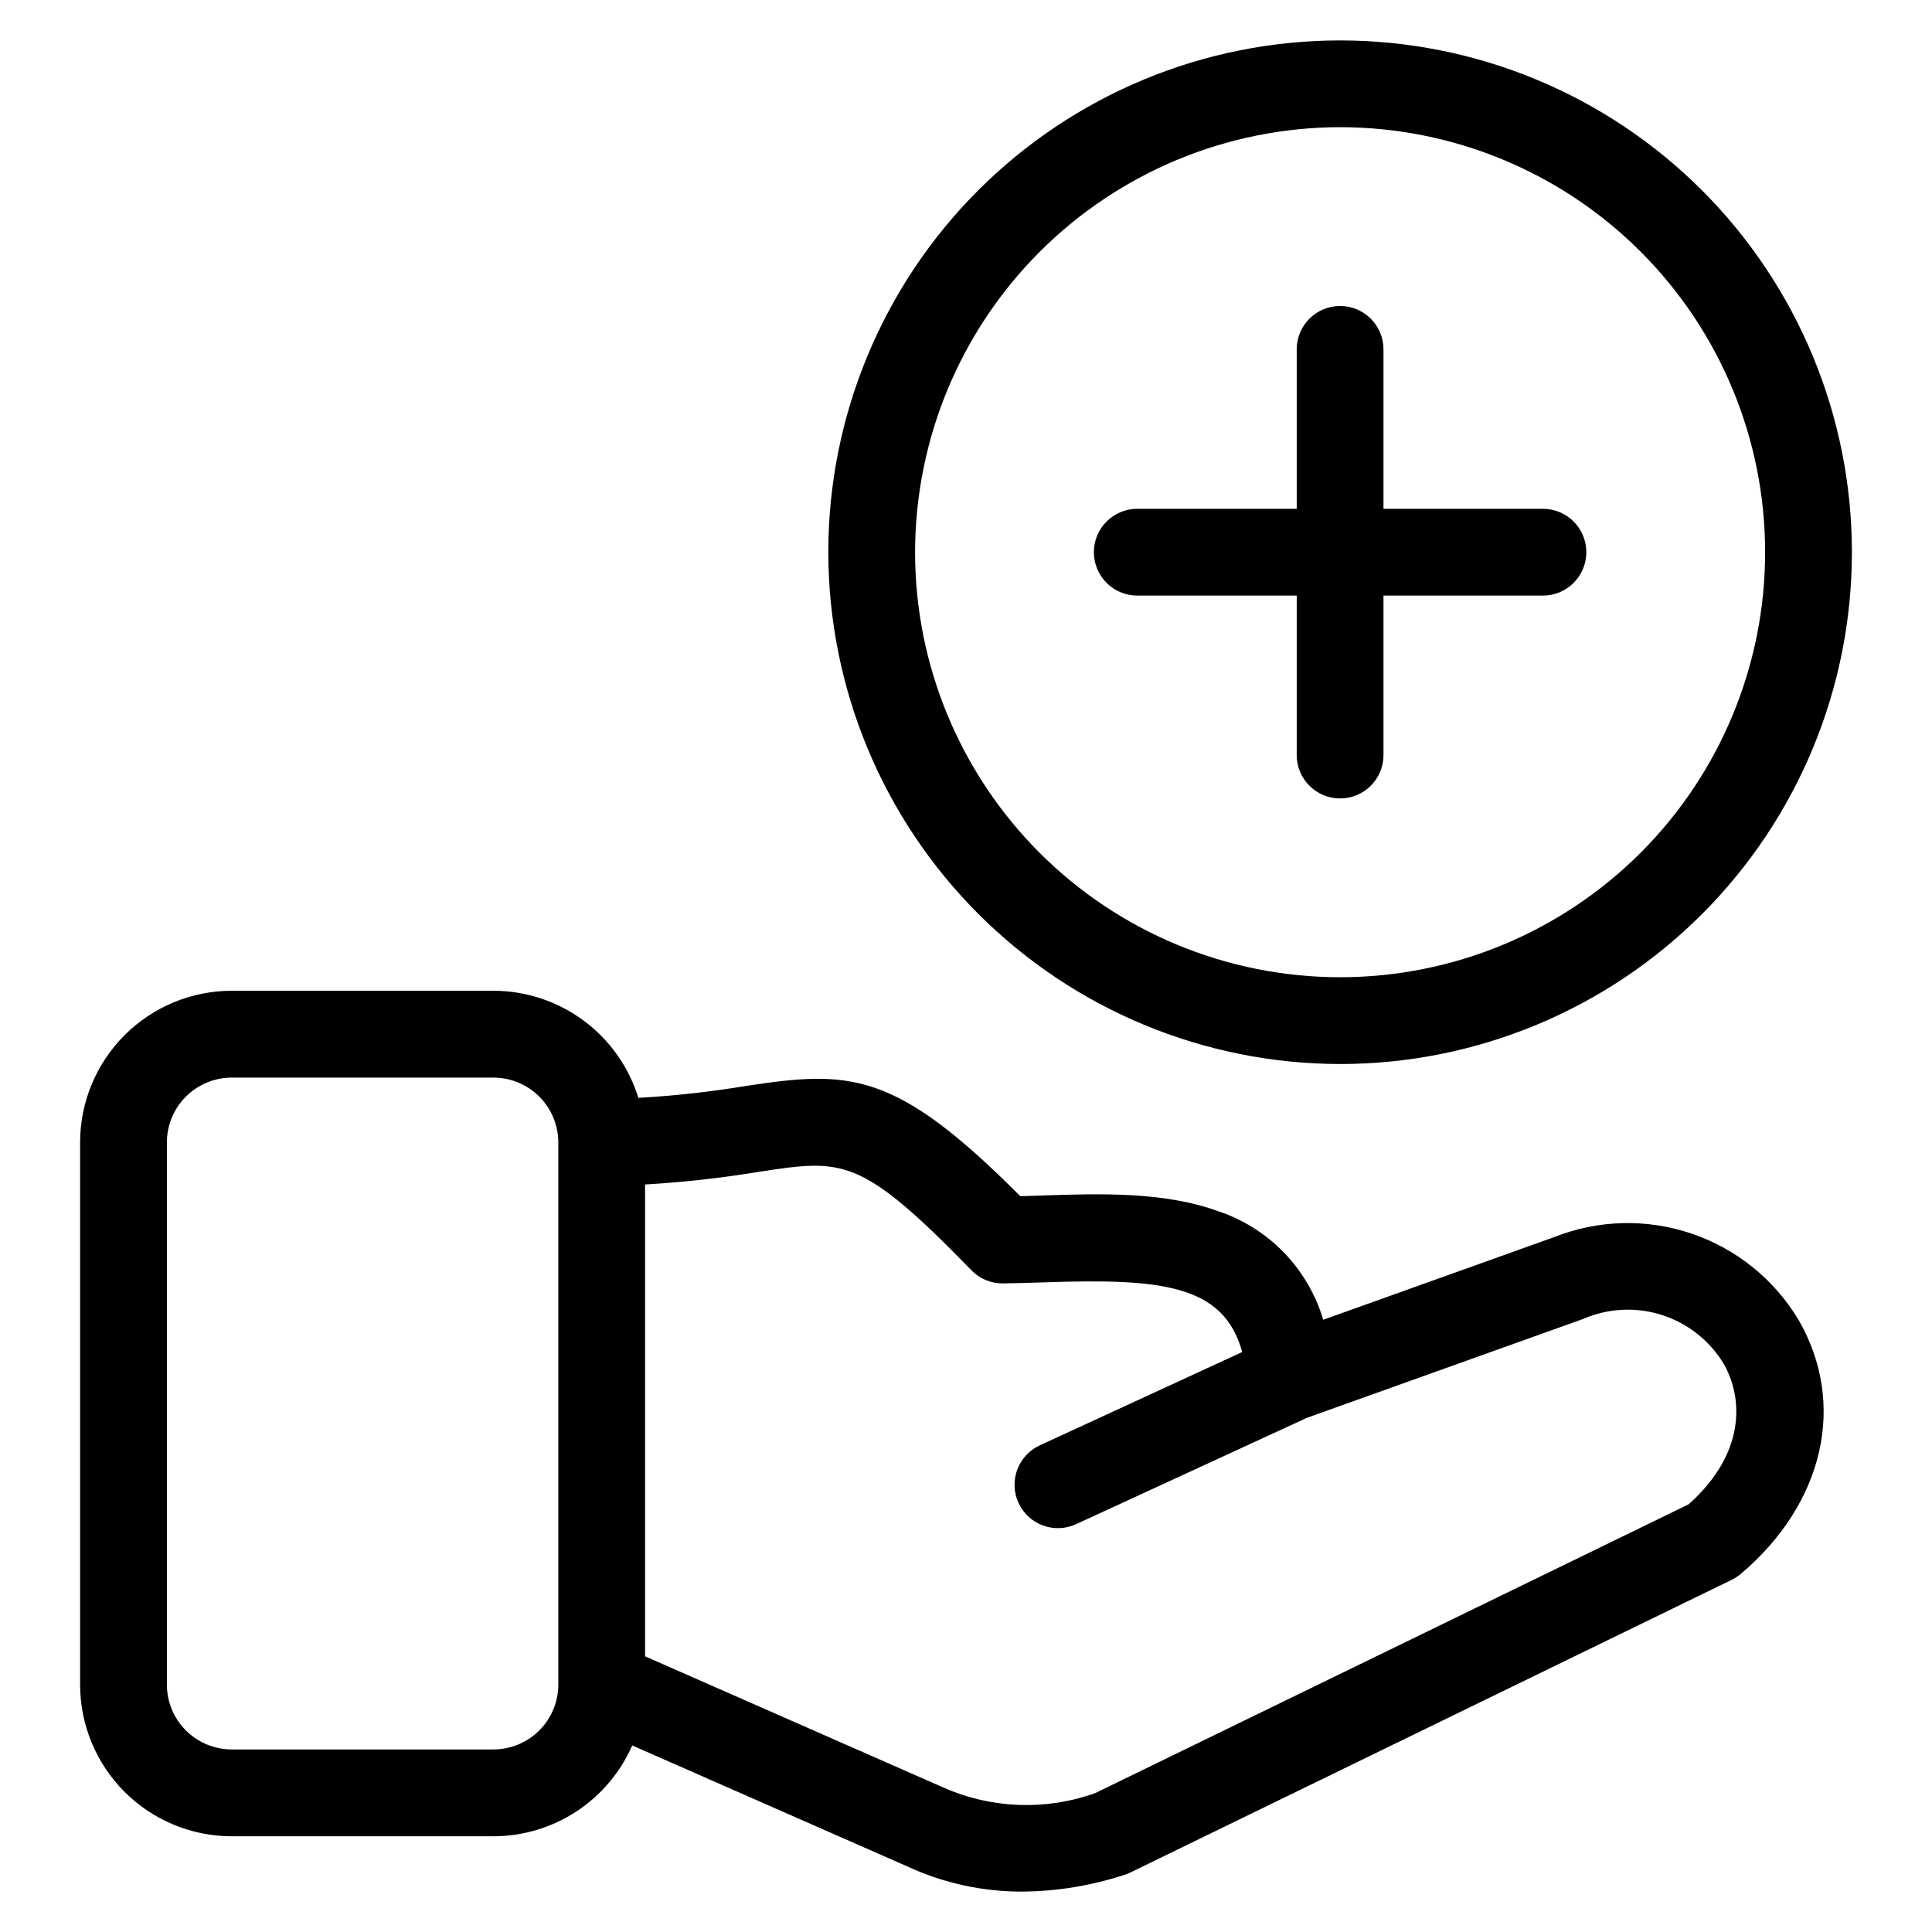
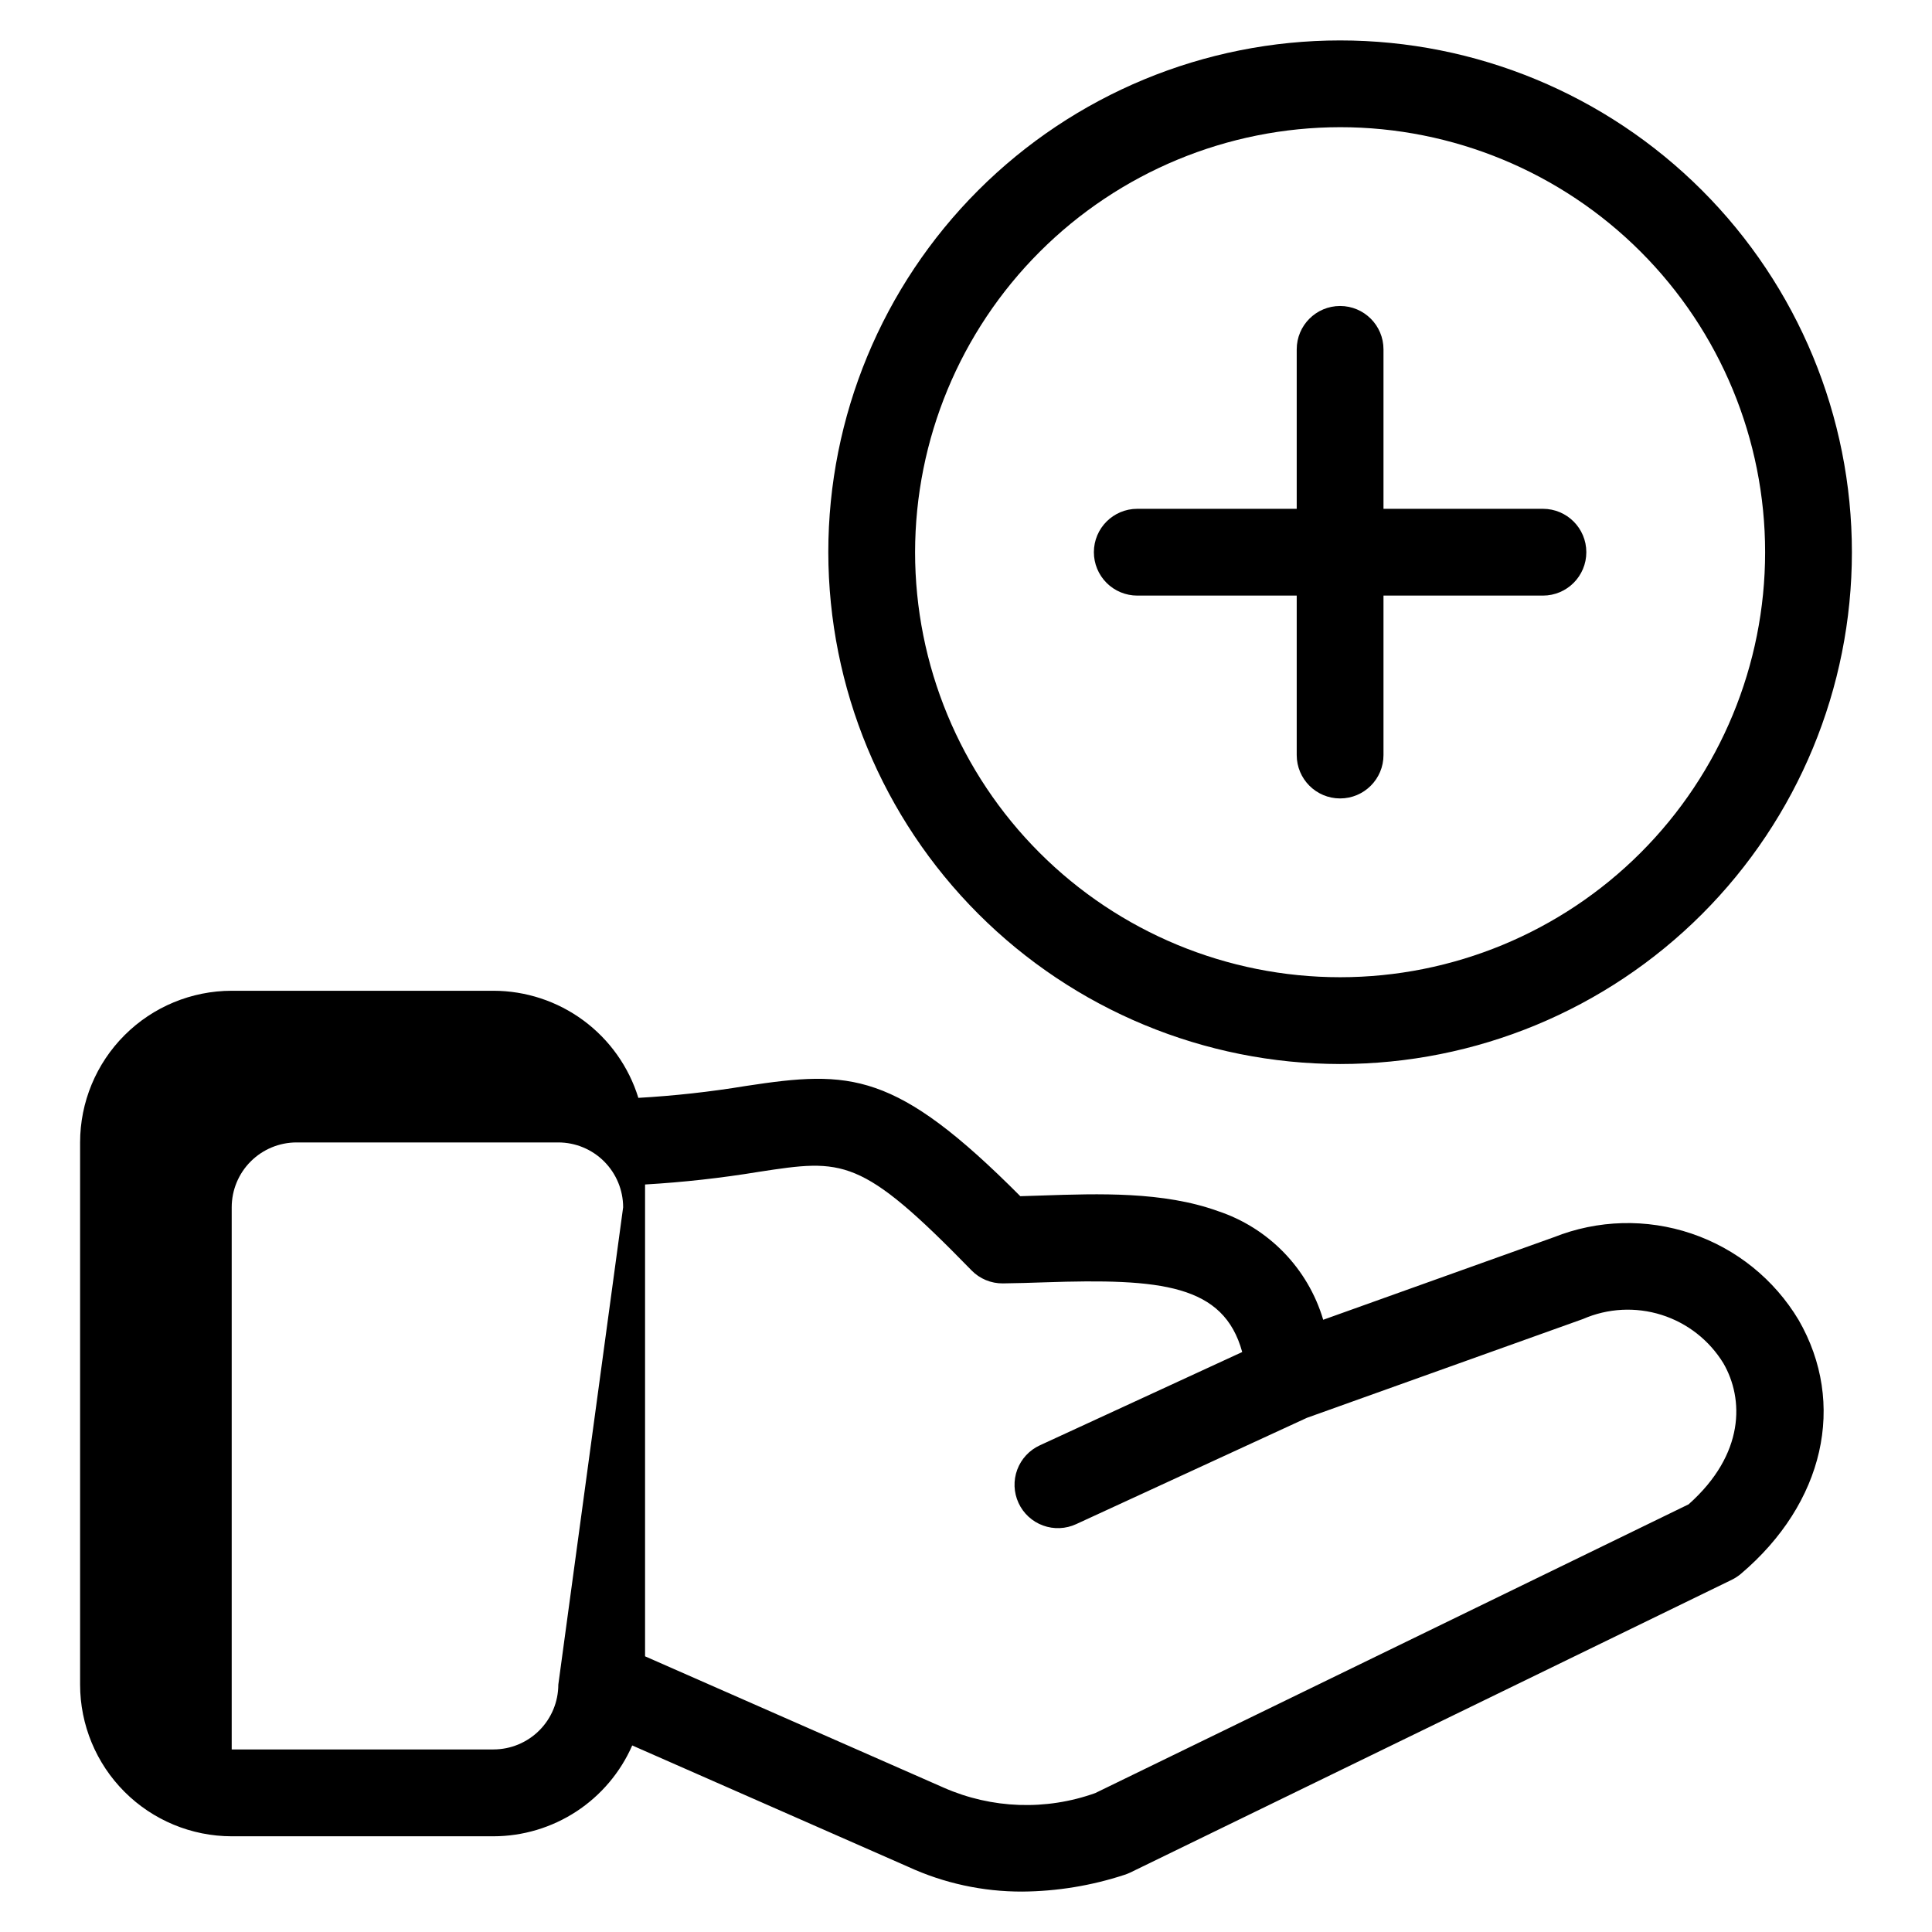
<svg xmlns="http://www.w3.org/2000/svg" fill="#000000" width="800px" height="800px" version="1.1" viewBox="144 144 512 512">
-   <path d="m555.75 471.89-61.086 21.863c-4.035-13.602-14.477-24.363-27.949-28.816-14.422-5.199-31.523-4.625-46.609-4.113-1.961 0.066-3.863 0.125-5.715 0.18-33.113-33.25-45.008-33.441-72.727-29.211-9.434 1.555-18.945 2.609-28.492 3.152-2.531-8.211-7.629-15.398-14.539-20.504-6.91-5.109-15.273-7.867-23.867-7.879h-69.363c-10.652 0.012-20.867 4.246-28.398 11.781-7.531 7.531-11.77 17.742-11.777 28.395v143.7c0.004 10.656 4.238 20.875 11.77 28.41 7.531 7.539 17.75 11.777 28.406 11.789h69.363c7.805-0.016 15.438-2.297 21.969-6.57s11.676-10.355 14.812-17.504l73.055 32.129c9.512 4.383 19.871 6.637 30.344 6.598 9.188-0.074 18.305-1.57 27.035-4.434 0.527-0.168 1.047-0.375 1.551-0.613l159.41-77.586h-0.004c0.863-0.422 1.668-0.945 2.402-1.562 22.082-18.715 28.098-45.125 15.309-67.293-6.449-10.77-16.52-18.887-28.414-22.902-11.891-4.016-24.824-3.664-36.48 0.992zm-263.79 118.55c-0.008 4.555-1.82 8.922-5.039 12.141-3.223 3.223-7.586 5.031-12.141 5.039h-69.375c-4.555-0.004-8.922-1.816-12.145-5.039-3.223-3.219-5.031-7.586-5.035-12.141v-143.68c0.004-4.559 1.812-8.926 5.035-12.145 3.223-3.223 7.59-5.031 12.145-5.039h69.363c4.555 0.004 8.926 1.812 12.148 5.035 3.223 3.223 5.035 7.59 5.043 12.148zm299.57-47.793-157.28 76.539c-13.059 4.672-27.41 4.164-40.109-1.418l-0.184-0.082-79.008-34.746v-125.04c10.117-0.59 20.195-1.711 30.195-3.359 22.27-3.398 26.902-4.109 56.293 26.09l-0.004 0.004c2.191 2.258 5.215 3.516 8.359 3.477 3.629-0.035 7.422-0.164 11.094-0.285 30.832-1.043 47.398 0.559 52.312 18.473l-53.605 24.715c-2.781 1.266-4.945 3.59-6.012 6.457-1.066 2.867-0.945 6.039 0.336 8.816 1.277 2.781 3.613 4.934 6.484 5.984 2.871 1.055 6.043 0.918 8.816-0.371l61.129-28.164 73.164-26.188c6.578-2.867 13.969-3.254 20.812-1.094 6.84 2.16 12.668 6.727 16.406 12.848 5.418 9.383 5.746 24.016-9.215 37.344zm-92.391-116.67c35.973 0 70.469-14.289 95.906-39.727 25.434-25.434 39.727-59.934 39.727-95.906 0-35.969-14.293-70.469-39.727-95.902-25.438-25.438-59.934-39.727-95.906-39.727-35.973 0-70.469 14.289-95.906 39.727-25.434 25.434-39.723 59.934-39.723 95.902 0.039 35.961 14.34 70.438 39.77 95.863 25.426 25.426 59.898 39.73 95.859 39.77zm0-248.27c29.871 0 58.523 11.867 79.645 32.988 21.125 21.125 32.992 49.773 32.992 79.645 0 29.875-11.867 58.523-32.992 79.648-21.121 21.121-49.773 32.988-79.645 32.988-29.871 0-58.523-11.867-79.645-32.988-21.125-21.125-32.988-49.773-32.988-79.648 0.031-29.859 11.906-58.492 33.023-79.605 21.117-21.117 49.746-32.996 79.609-33.027zm-65.25 112.63c0-6.348 5.148-11.496 11.5-11.496h42.254v-42.254c0-6.348 5.144-11.496 11.496-11.496 6.352 0 11.5 5.148 11.5 11.496v42.254h42.258c6.348 0 11.496 5.148 11.496 11.496 0 6.352-5.148 11.5-11.496 11.5h-42.258v42.258c0 6.352-5.148 11.5-11.5 11.5-6.352 0-11.496-5.148-11.496-11.5v-42.258h-42.254c-3.051 0-5.977-1.211-8.133-3.367s-3.367-5.082-3.367-8.133z" />
+   <path d="m555.75 471.89-61.086 21.863c-4.035-13.602-14.477-24.363-27.949-28.816-14.422-5.199-31.523-4.625-46.609-4.113-1.961 0.066-3.863 0.125-5.715 0.18-33.113-33.25-45.008-33.441-72.727-29.211-9.434 1.555-18.945 2.609-28.492 3.152-2.531-8.211-7.629-15.398-14.539-20.504-6.91-5.109-15.273-7.867-23.867-7.879h-69.363c-10.652 0.012-20.867 4.246-28.398 11.781-7.531 7.531-11.77 17.742-11.777 28.395v143.7c0.004 10.656 4.238 20.875 11.77 28.41 7.531 7.539 17.75 11.777 28.406 11.789h69.363c7.805-0.016 15.438-2.297 21.969-6.57s11.676-10.355 14.812-17.504l73.055 32.129c9.512 4.383 19.871 6.637 30.344 6.598 9.188-0.074 18.305-1.57 27.035-4.434 0.527-0.168 1.047-0.375 1.551-0.613l159.41-77.586h-0.004c0.863-0.422 1.668-0.945 2.402-1.562 22.082-18.715 28.098-45.125 15.309-67.293-6.449-10.77-16.52-18.887-28.414-22.902-11.891-4.016-24.824-3.664-36.48 0.992zm-263.79 118.55c-0.008 4.555-1.82 8.922-5.039 12.141-3.223 3.223-7.586 5.031-12.141 5.039h-69.375v-143.68c0.004-4.559 1.812-8.926 5.035-12.145 3.223-3.223 7.59-5.031 12.145-5.039h69.363c4.555 0.004 8.926 1.812 12.148 5.035 3.223 3.223 5.035 7.59 5.043 12.148zm299.57-47.793-157.28 76.539c-13.059 4.672-27.41 4.164-40.109-1.418l-0.184-0.082-79.008-34.746v-125.04c10.117-0.59 20.195-1.711 30.195-3.359 22.27-3.398 26.902-4.109 56.293 26.09l-0.004 0.004c2.191 2.258 5.215 3.516 8.359 3.477 3.629-0.035 7.422-0.164 11.094-0.285 30.832-1.043 47.398 0.559 52.312 18.473l-53.605 24.715c-2.781 1.266-4.945 3.59-6.012 6.457-1.066 2.867-0.945 6.039 0.336 8.816 1.277 2.781 3.613 4.934 6.484 5.984 2.871 1.055 6.043 0.918 8.816-0.371l61.129-28.164 73.164-26.188c6.578-2.867 13.969-3.254 20.812-1.094 6.84 2.16 12.668 6.727 16.406 12.848 5.418 9.383 5.746 24.016-9.215 37.344zm-92.391-116.67c35.973 0 70.469-14.289 95.906-39.727 25.434-25.434 39.727-59.934 39.727-95.906 0-35.969-14.293-70.469-39.727-95.902-25.438-25.438-59.934-39.727-95.906-39.727-35.973 0-70.469 14.289-95.906 39.727-25.434 25.434-39.723 59.934-39.723 95.902 0.039 35.961 14.34 70.438 39.77 95.863 25.426 25.426 59.898 39.73 95.859 39.77zm0-248.27c29.871 0 58.523 11.867 79.645 32.988 21.125 21.125 32.992 49.773 32.992 79.645 0 29.875-11.867 58.523-32.992 79.648-21.121 21.121-49.773 32.988-79.645 32.988-29.871 0-58.523-11.867-79.645-32.988-21.125-21.125-32.988-49.773-32.988-79.648 0.031-29.859 11.906-58.492 33.023-79.605 21.117-21.117 49.746-32.996 79.609-33.027zm-65.25 112.63c0-6.348 5.148-11.496 11.5-11.496h42.254v-42.254c0-6.348 5.144-11.496 11.496-11.496 6.352 0 11.5 5.148 11.5 11.496v42.254h42.258c6.348 0 11.496 5.148 11.496 11.496 0 6.352-5.148 11.5-11.496 11.5h-42.258v42.258c0 6.352-5.148 11.5-11.5 11.5-6.352 0-11.496-5.148-11.496-11.5v-42.258h-42.254c-3.051 0-5.977-1.211-8.133-3.367s-3.367-5.082-3.367-8.133z" />
</svg>